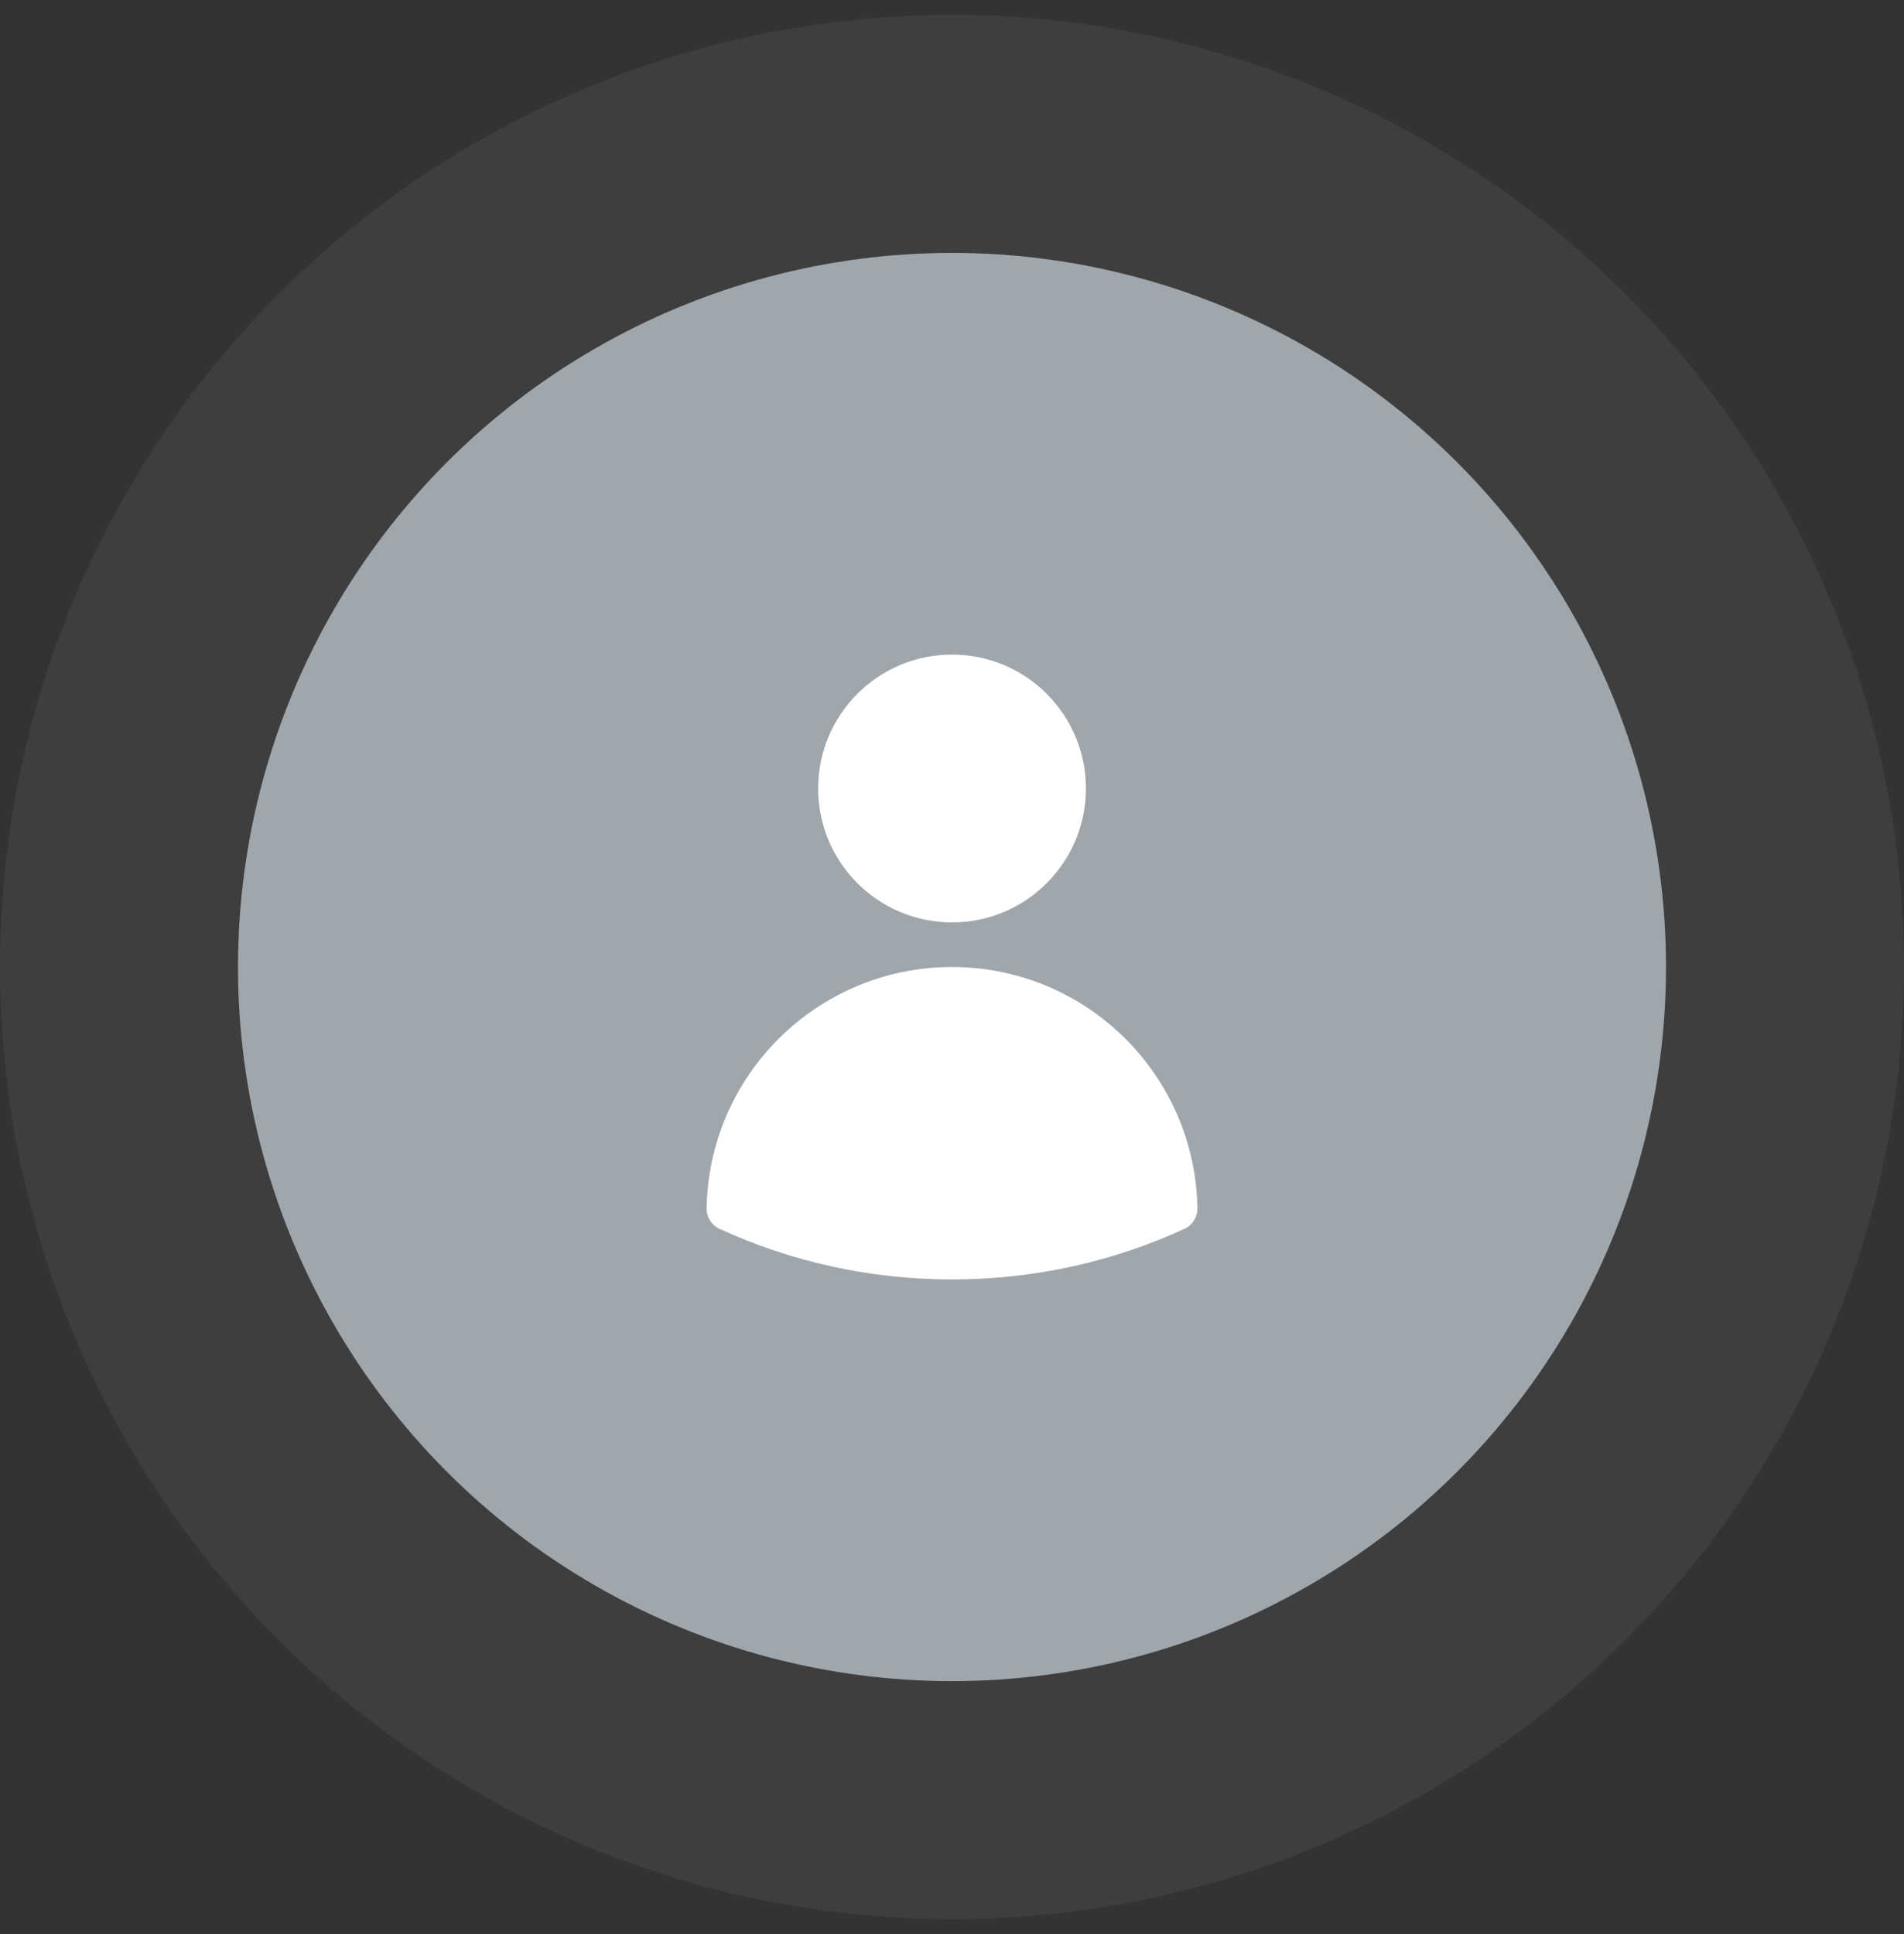
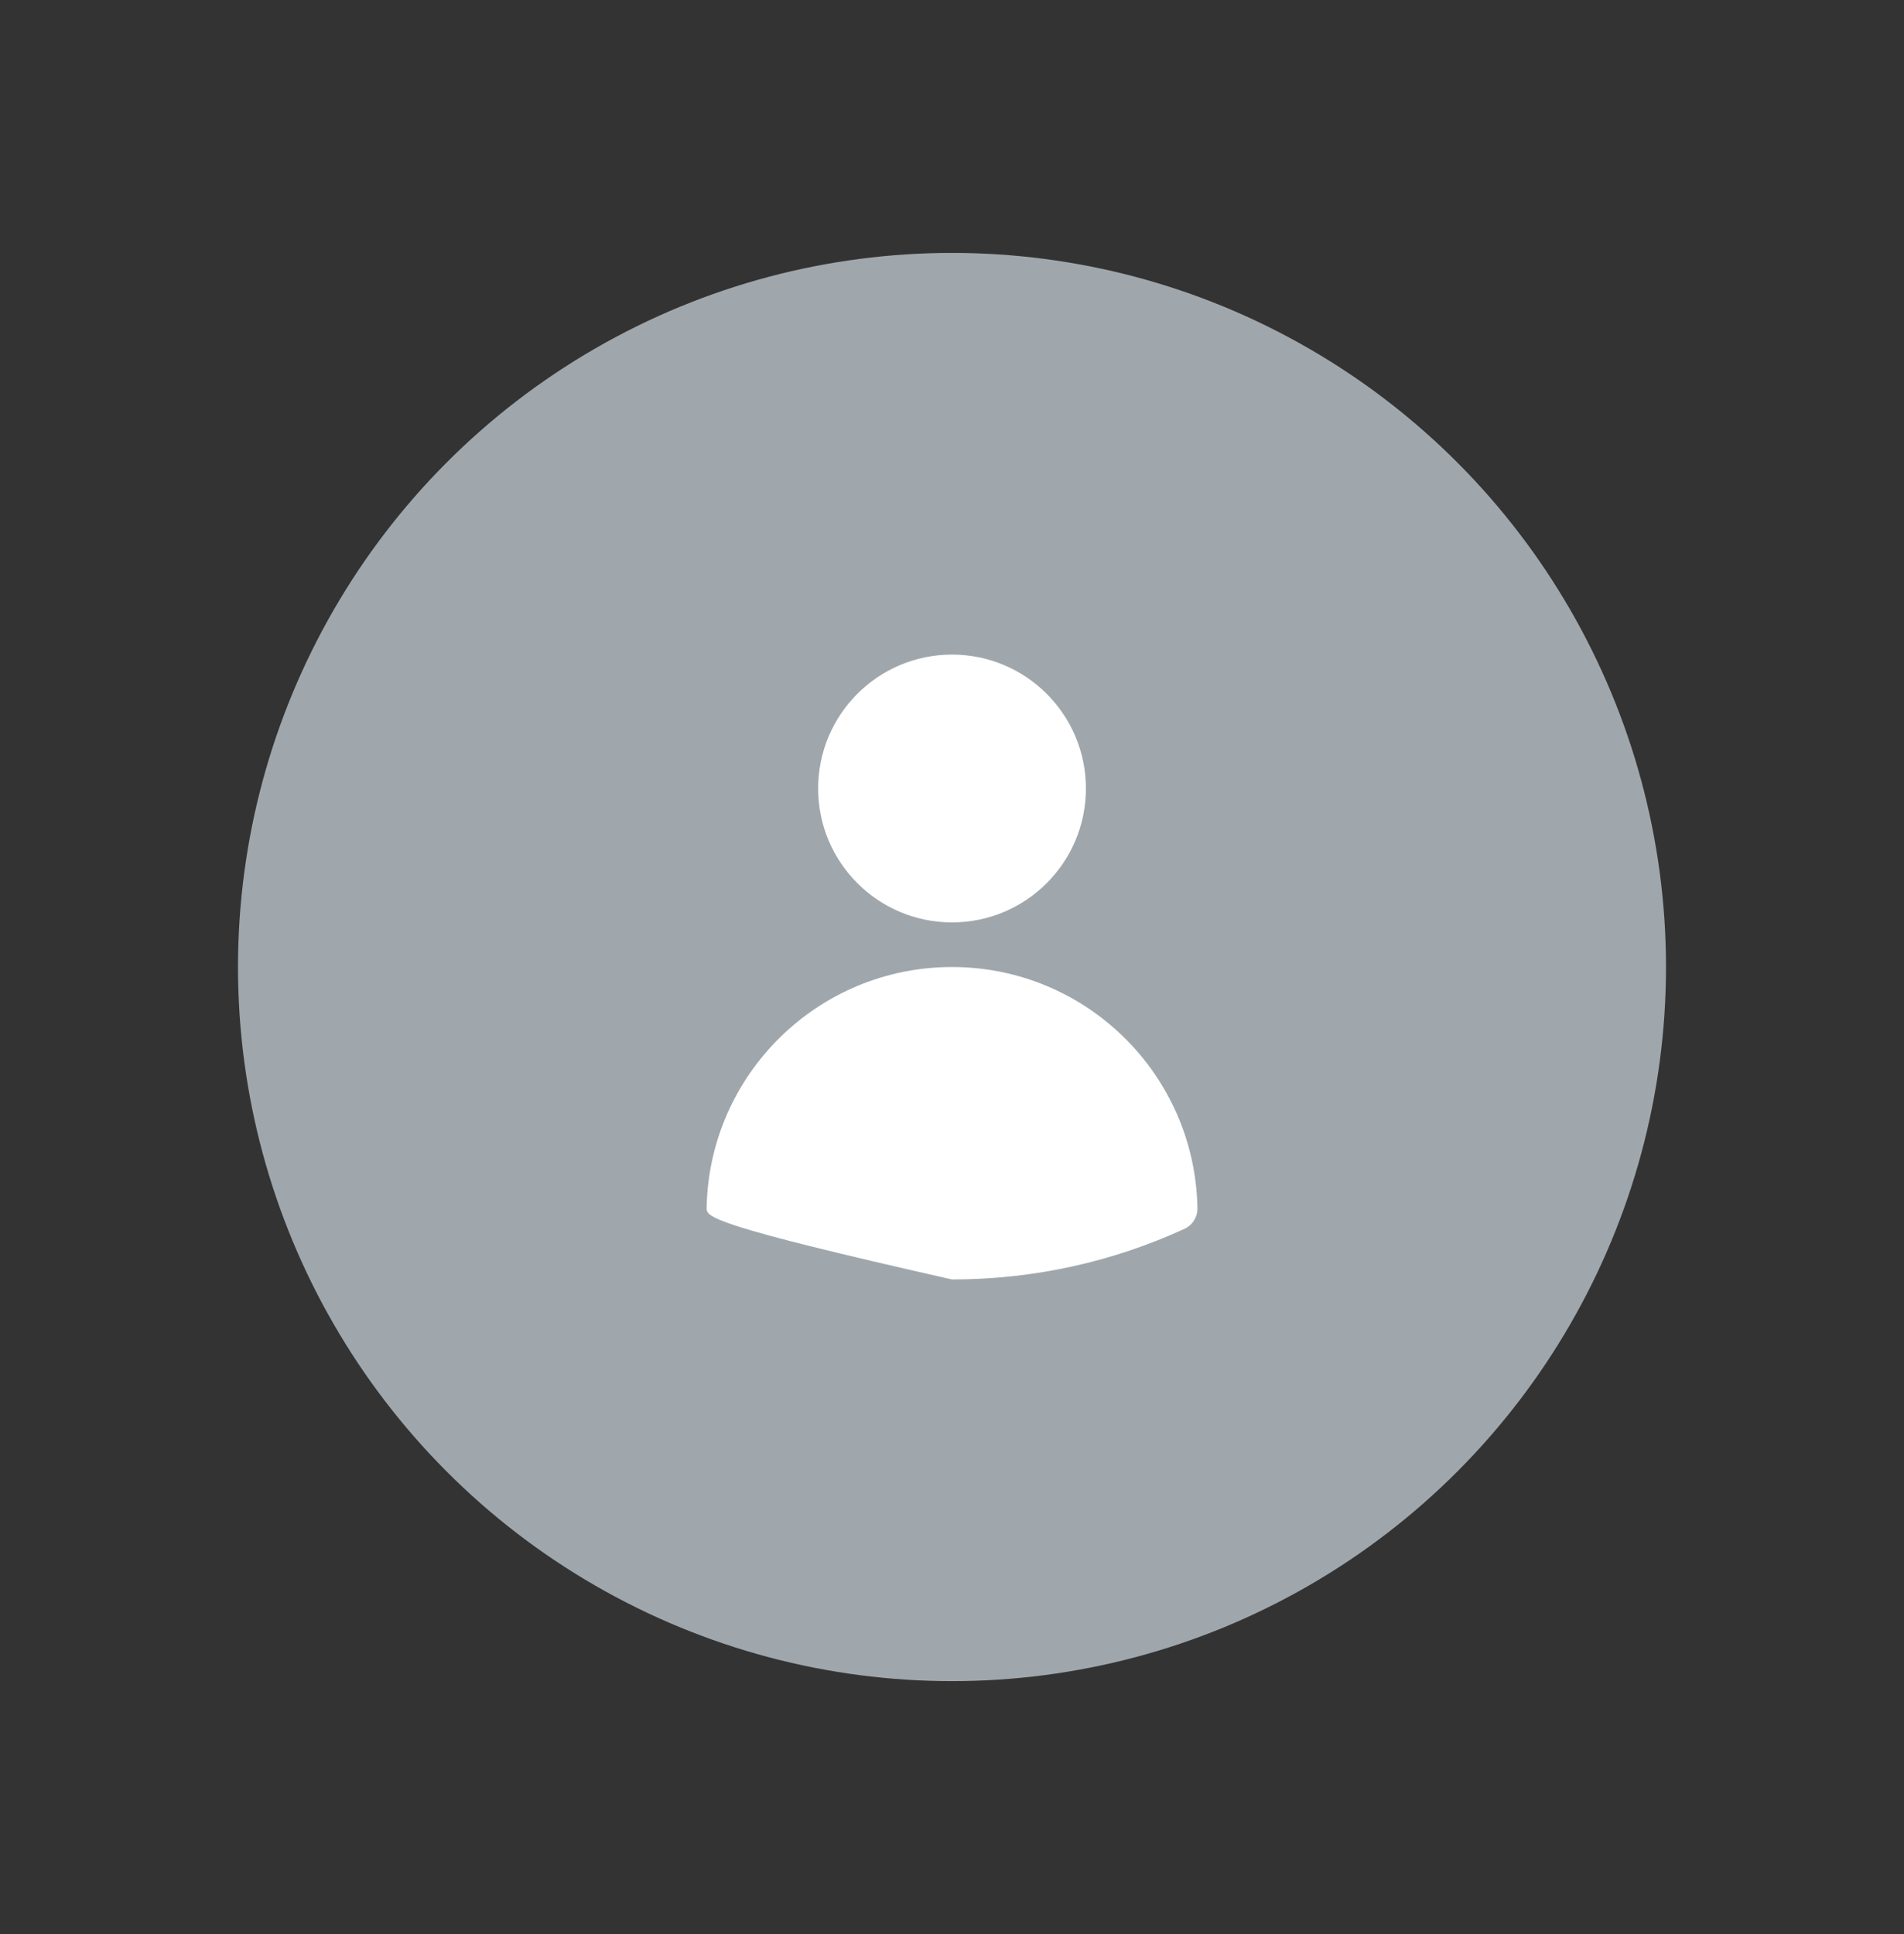
<svg xmlns="http://www.w3.org/2000/svg" width="64" height="65" viewBox="0 0 64 65" fill="none">
  <rect x="0" y="0" width="64" height="65" fill="#333333" stroke="none" />
-   <circle opacity="0.1" cx="32" cy="32.5" r="32" fill="#A0A7AC" />
  <circle cx="32" cy="32.5" r="24" fill="#A0A7AC" />
  <path fill-rule="evenodd" clip-rule="evenodd" d="M27.501 26.5C27.501 24.015 29.515 22 32.001 22C34.486 22 36.501 24.015 36.501 26.5C36.501 28.985 34.486 31 32.001 31C29.515 31 27.501 28.985 27.501 26.5Z" fill="white" />
-   <path fill-rule="evenodd" clip-rule="evenodd" d="M23.752 40.605C23.829 36.116 27.493 32.5 32.001 32.5C36.509 32.5 40.172 36.116 40.25 40.606C40.255 40.903 40.083 41.176 39.812 41.3C37.434 42.392 34.787 43 32.001 43C29.215 43 26.568 42.392 24.189 41.3C23.919 41.176 23.747 40.903 23.752 40.605Z" fill="white" />
+   <path fill-rule="evenodd" clip-rule="evenodd" d="M23.752 40.605C23.829 36.116 27.493 32.5 32.001 32.5C36.509 32.5 40.172 36.116 40.25 40.606C40.255 40.903 40.083 41.176 39.812 41.3C37.434 42.392 34.787 43 32.001 43C23.919 41.176 23.747 40.903 23.752 40.605Z" fill="white" />
</svg>